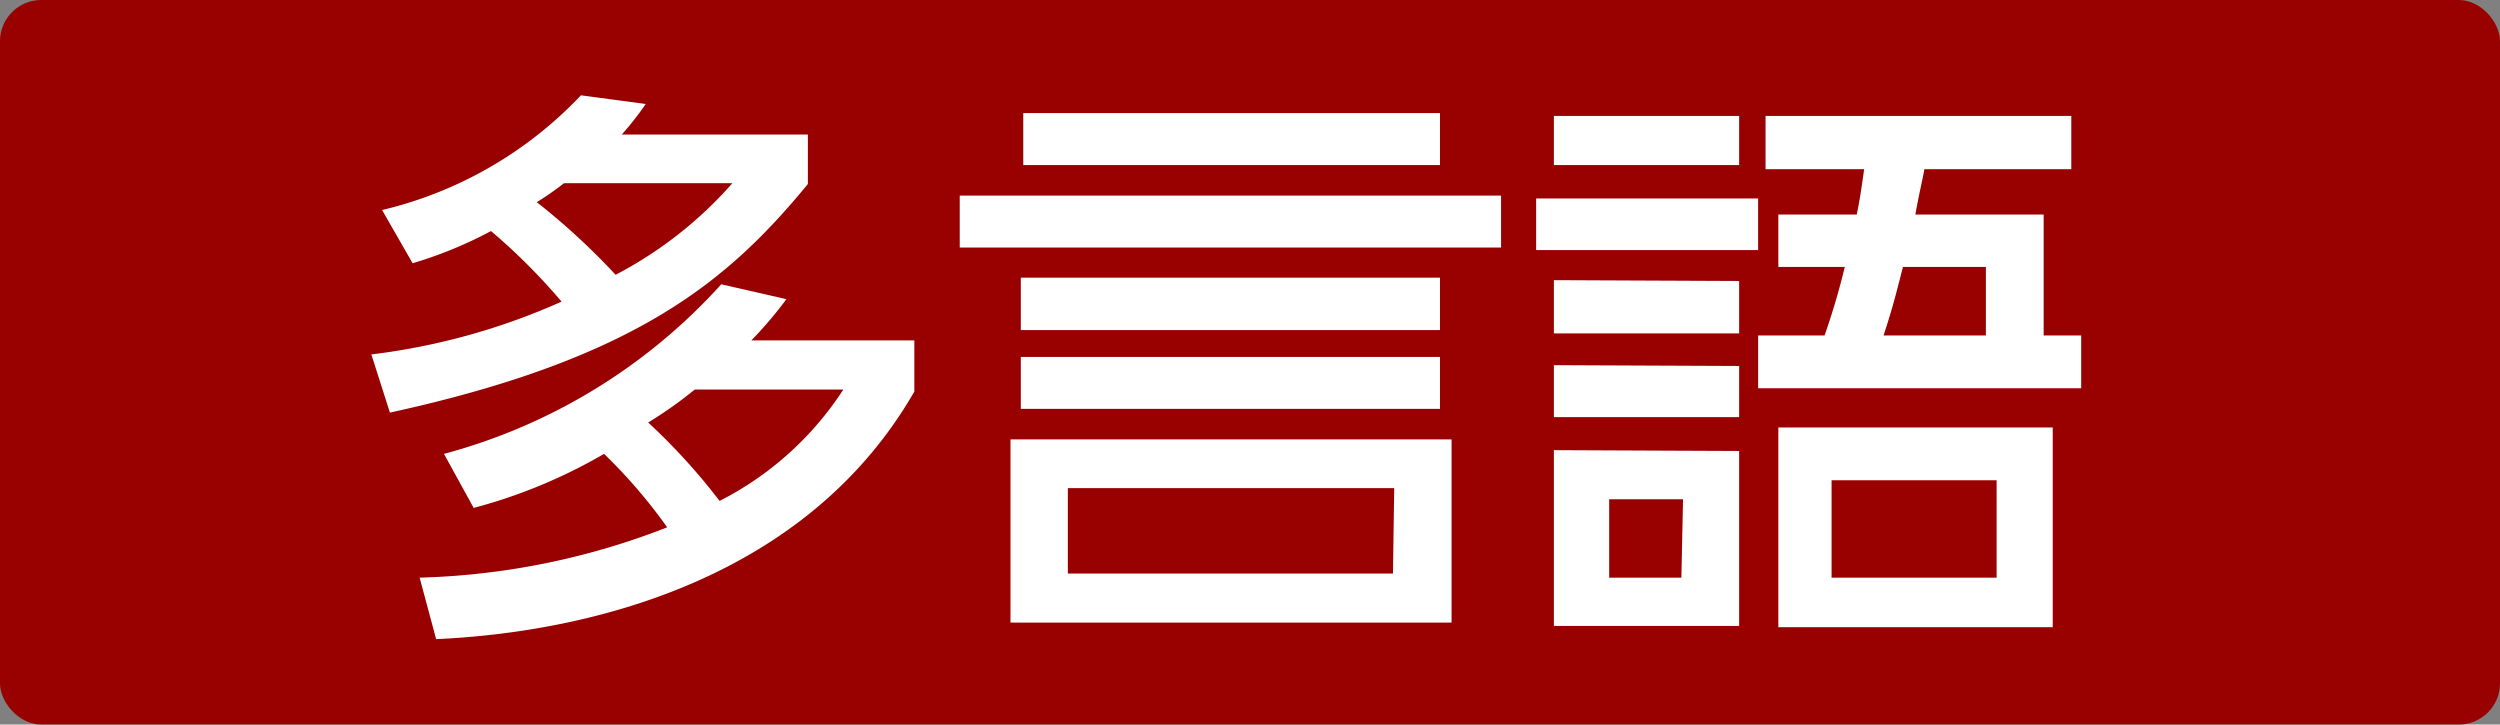
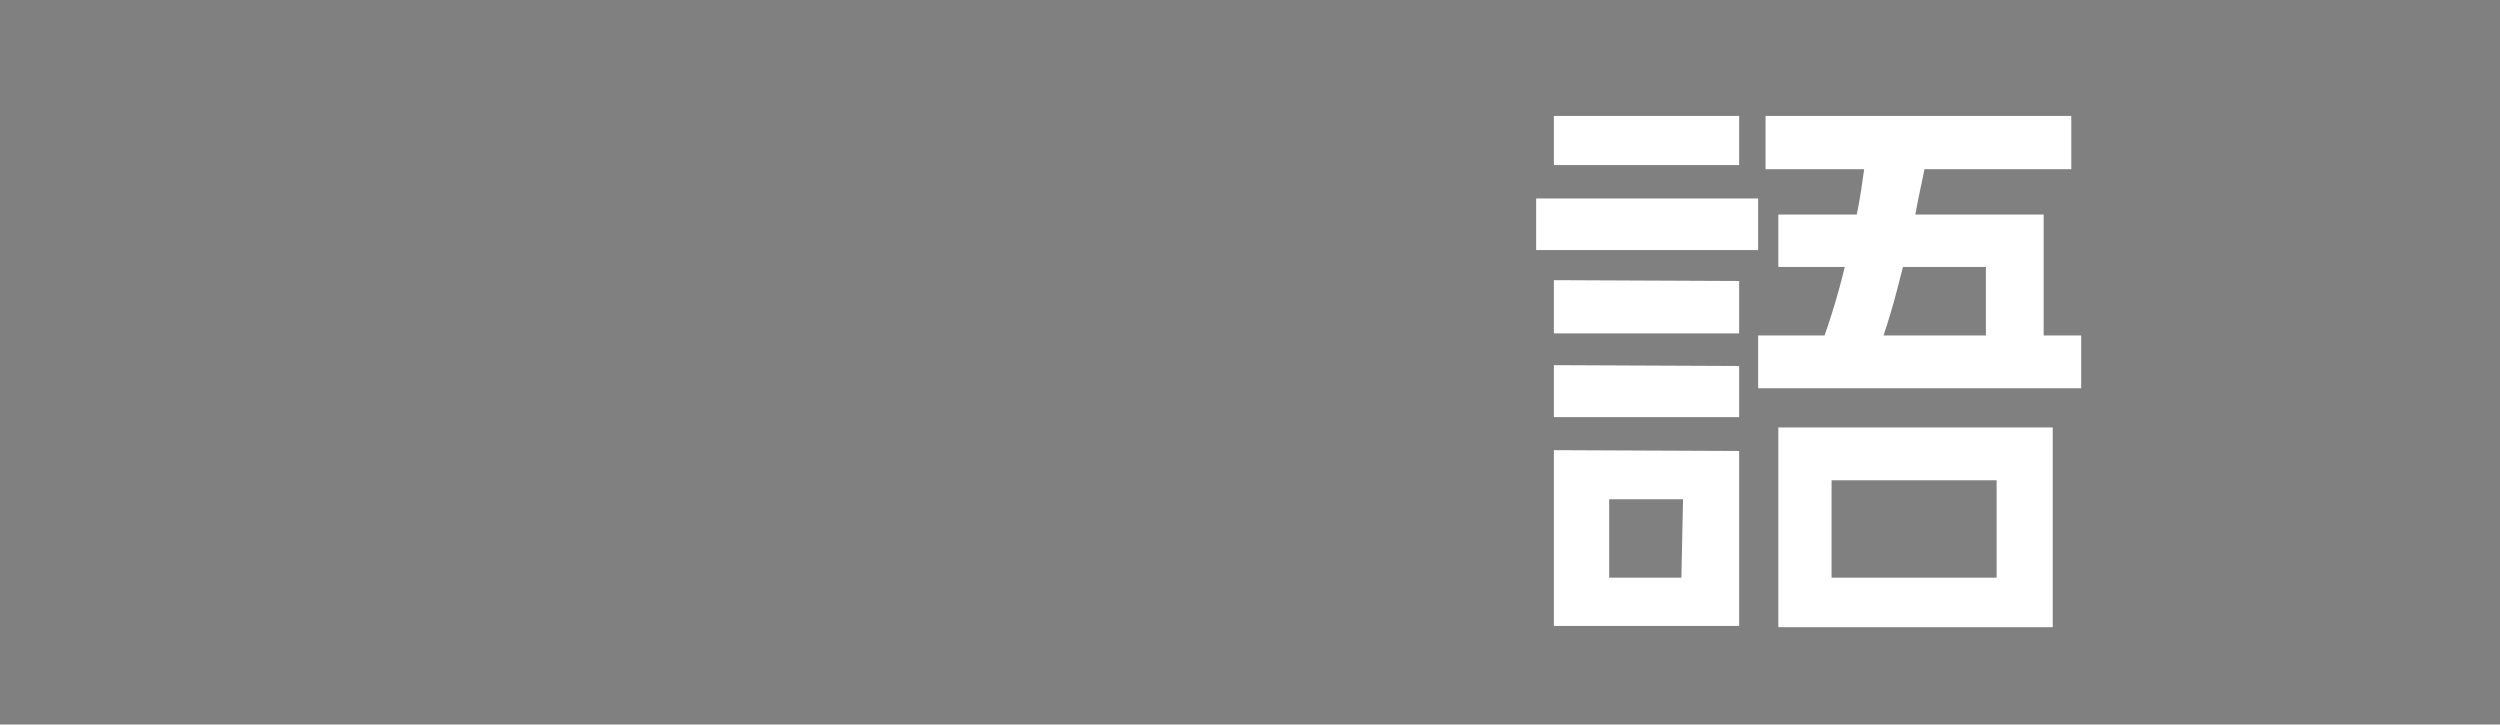
<svg xmlns="http://www.w3.org/2000/svg" width="60.59" height="17.56" viewBox="0 0 60.59 17.56">
  <rect x="0" y="0" width="60.59" height="17.56" fill="#808080" stroke="none" />
  <defs>
    <style>.cls-1{fill:#900;}.cls-2{fill:#fff;}</style>
  </defs>
  <title>アセット 38</title>
  <g id="レイヤー_2" data-name="レイヤー 2">
    <g id="レイヤー_1-2" data-name="レイヤー 1">
-       <rect class="cls-1" width="60.59" height="17.56" rx="1" />
-       <path class="cls-2" d="M9.26,5.09a9.72,9.72,0,0,0,4.82-2.78l1.57.21a7.33,7.33,0,0,1-.58.74h4.51v1.2C17.66,6.79,15.45,8.69,9.45,10L9,8.59a16,16,0,0,0,4.61-1.28A14.7,14.7,0,0,0,11.9,5.6,10.15,10.15,0,0,1,10,6.38ZM10.17,14a17.74,17.74,0,0,0,6-1.22A12.74,12.74,0,0,0,14.64,11a12.8,12.8,0,0,1-3.16,1.31L10.76,11a13.88,13.88,0,0,0,6.72-4.11l1.58.36a9.87,9.87,0,0,1-.85,1h3.95V9.49c-2.61,4.54-7.83,5.83-11.59,6Zm3.5-9.56a7.47,7.47,0,0,1-.66.46,16.67,16.67,0,0,1,1.91,1.76,9.81,9.81,0,0,0,2.83-2.22Zm3.17,5a10.35,10.35,0,0,1-1.13.8,15.1,15.1,0,0,1,1.73,1.9,7.77,7.77,0,0,0,3-2.7Z" />
-       <path class="cls-2" d="M36.38,4.74V6H23.26V4.74Zm-1.2,5.91v4.44H24.49V10.65ZM34.9,6.73V8H24.74V6.73Zm0,1.92V9.91H24.74V8.65Zm0-5.91V4H24.8V2.74Zm-1.11,9.09H25.88V13.9h7.88Z" />
      <path class="cls-2" d="M42.61,4.81V6.06H37.23V4.81Zm-.46-2V4H37.66V2.81Zm0,4V8.08H37.66V6.79Zm0,2.06v1.24H37.66V8.85Zm0,2.06v4.24H37.66V10.91ZM40.79,12.1H39V14h1.75Zm8.74-6.9V8.13h.91V9.41H42.61V8.13h1.61a17,17,0,0,0,.49-1.66H43.1V5.2H45c.08-.39.11-.61.18-1.1H42.79V2.81H50.2V4.1H46.64c-.07.38-.1.45-.22,1.1Zm.22,10H43.1V10.36h6.65Zm-1.36-3.56h-4V14h4ZM46.12,6.47c-.15.58-.23.93-.47,1.66h2.48V6.47Z" />
    </g>
  </g>
</svg>